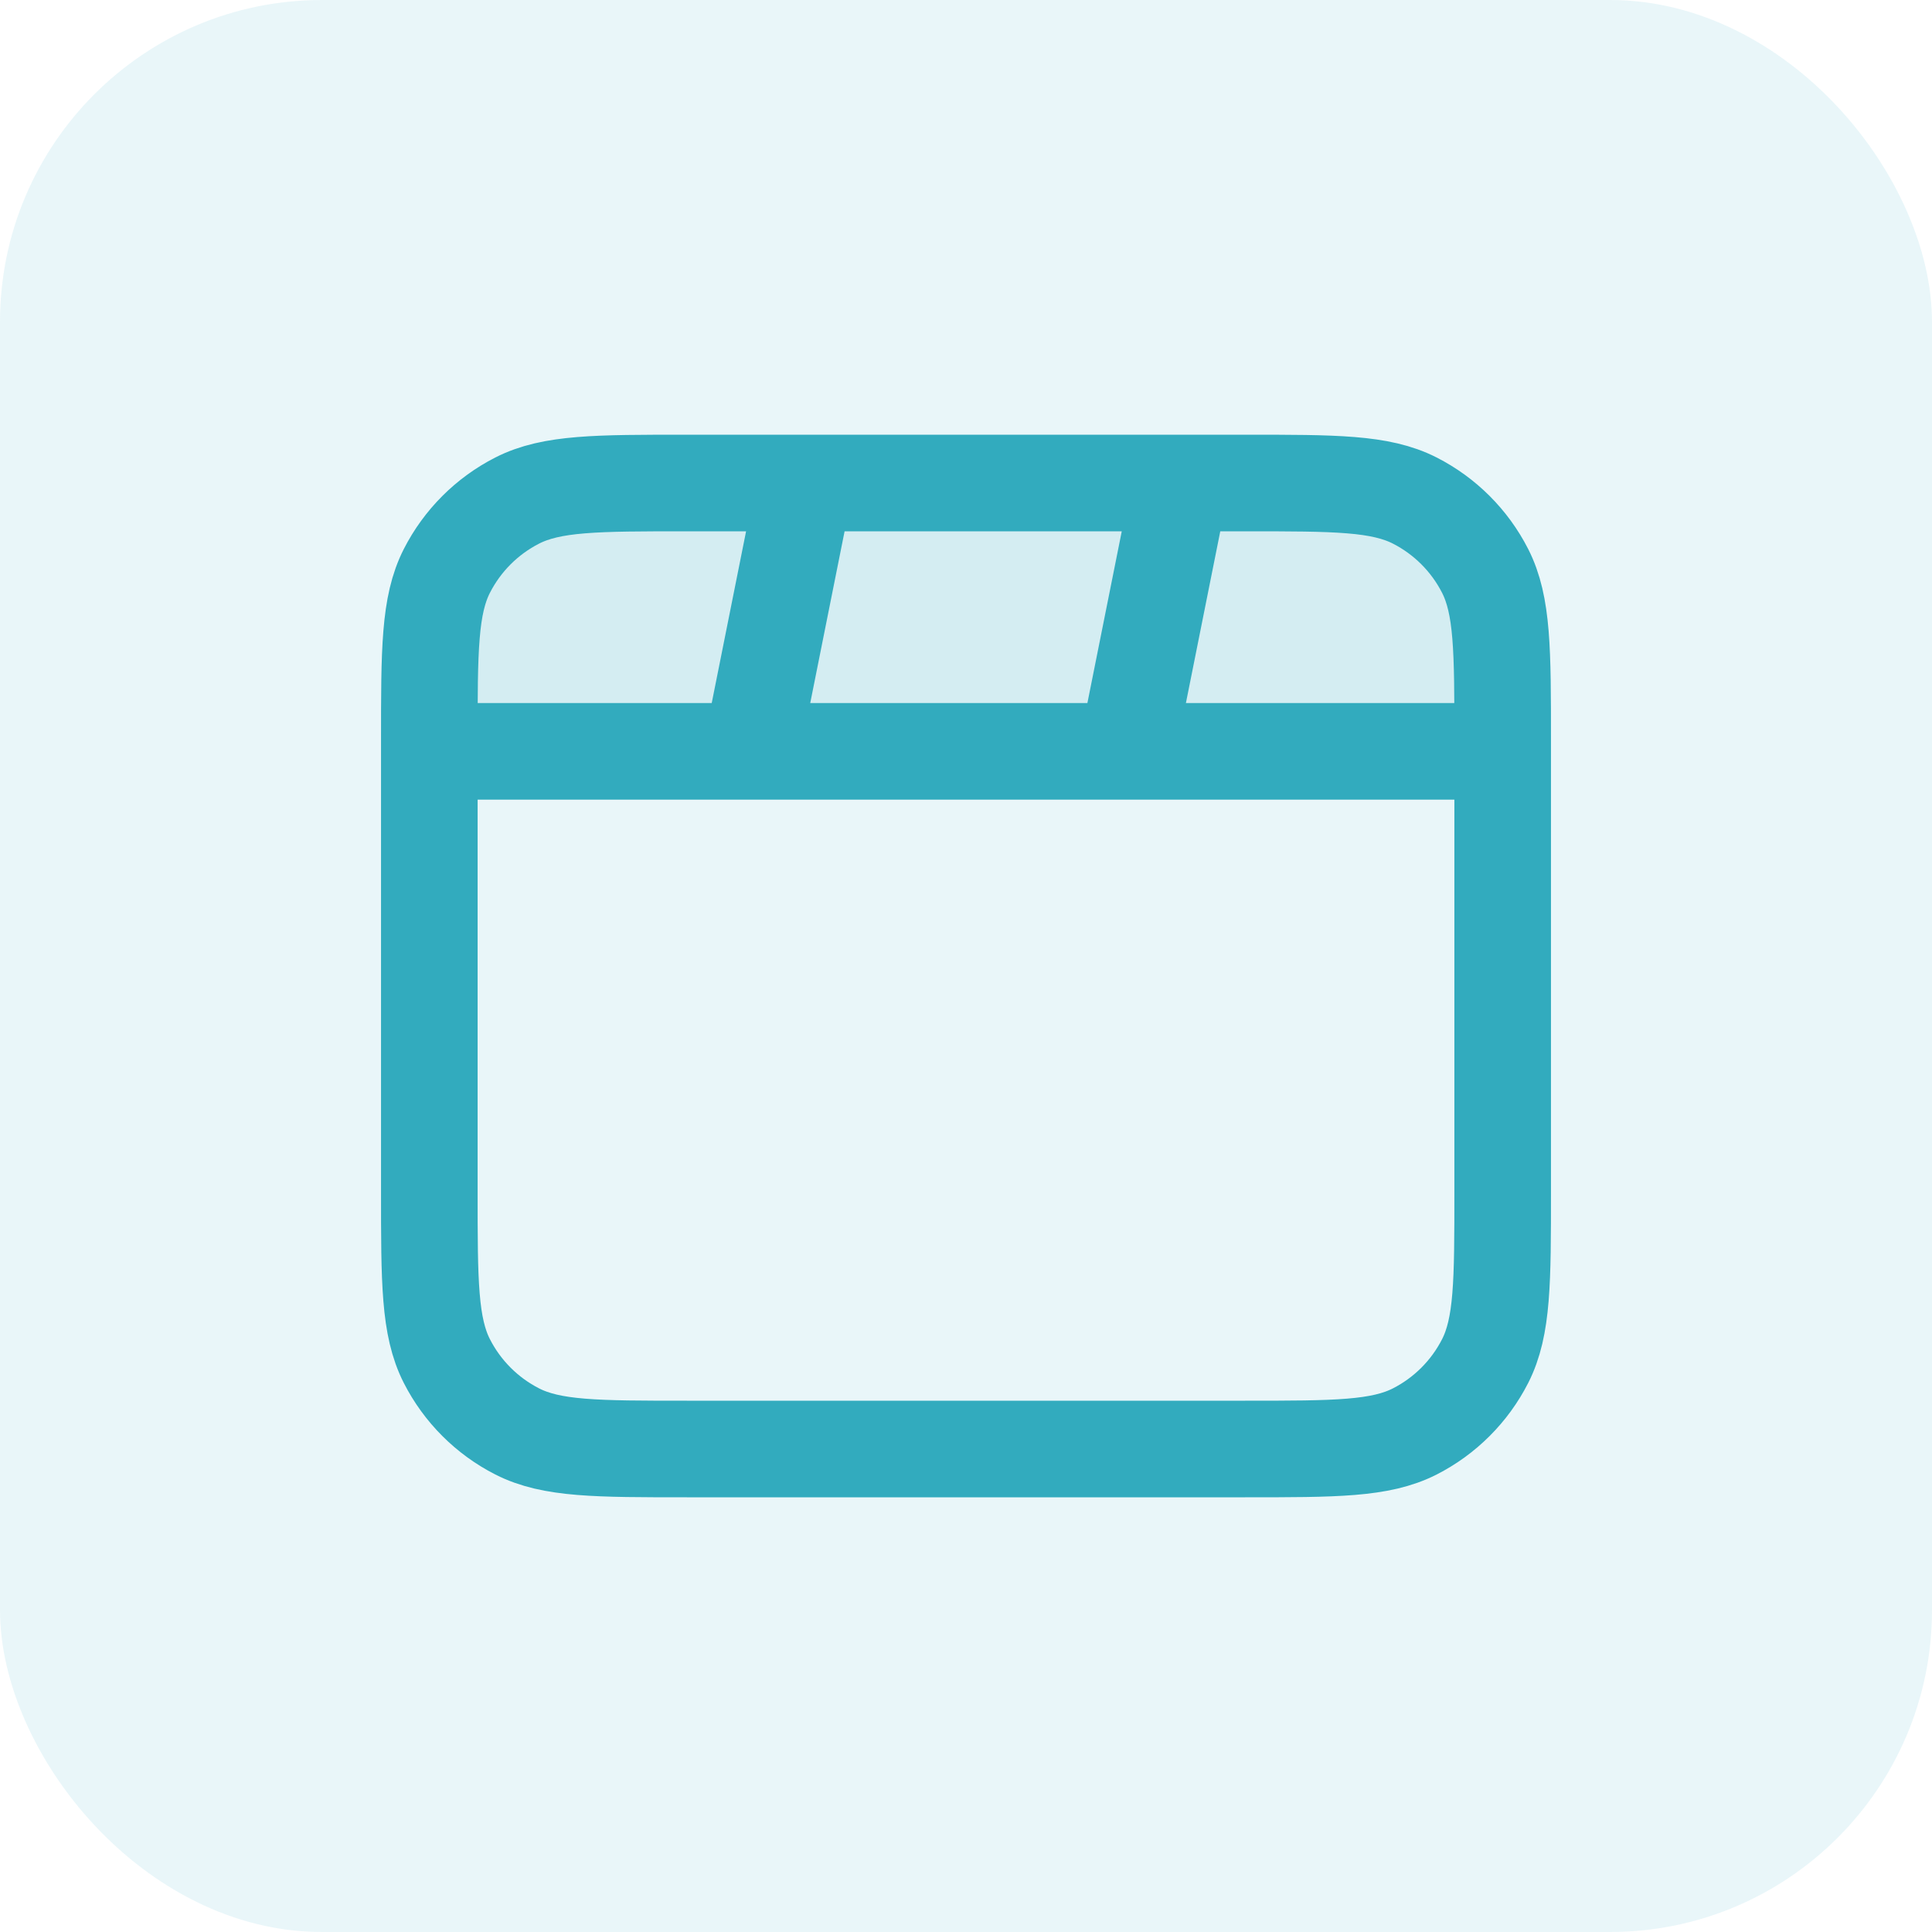
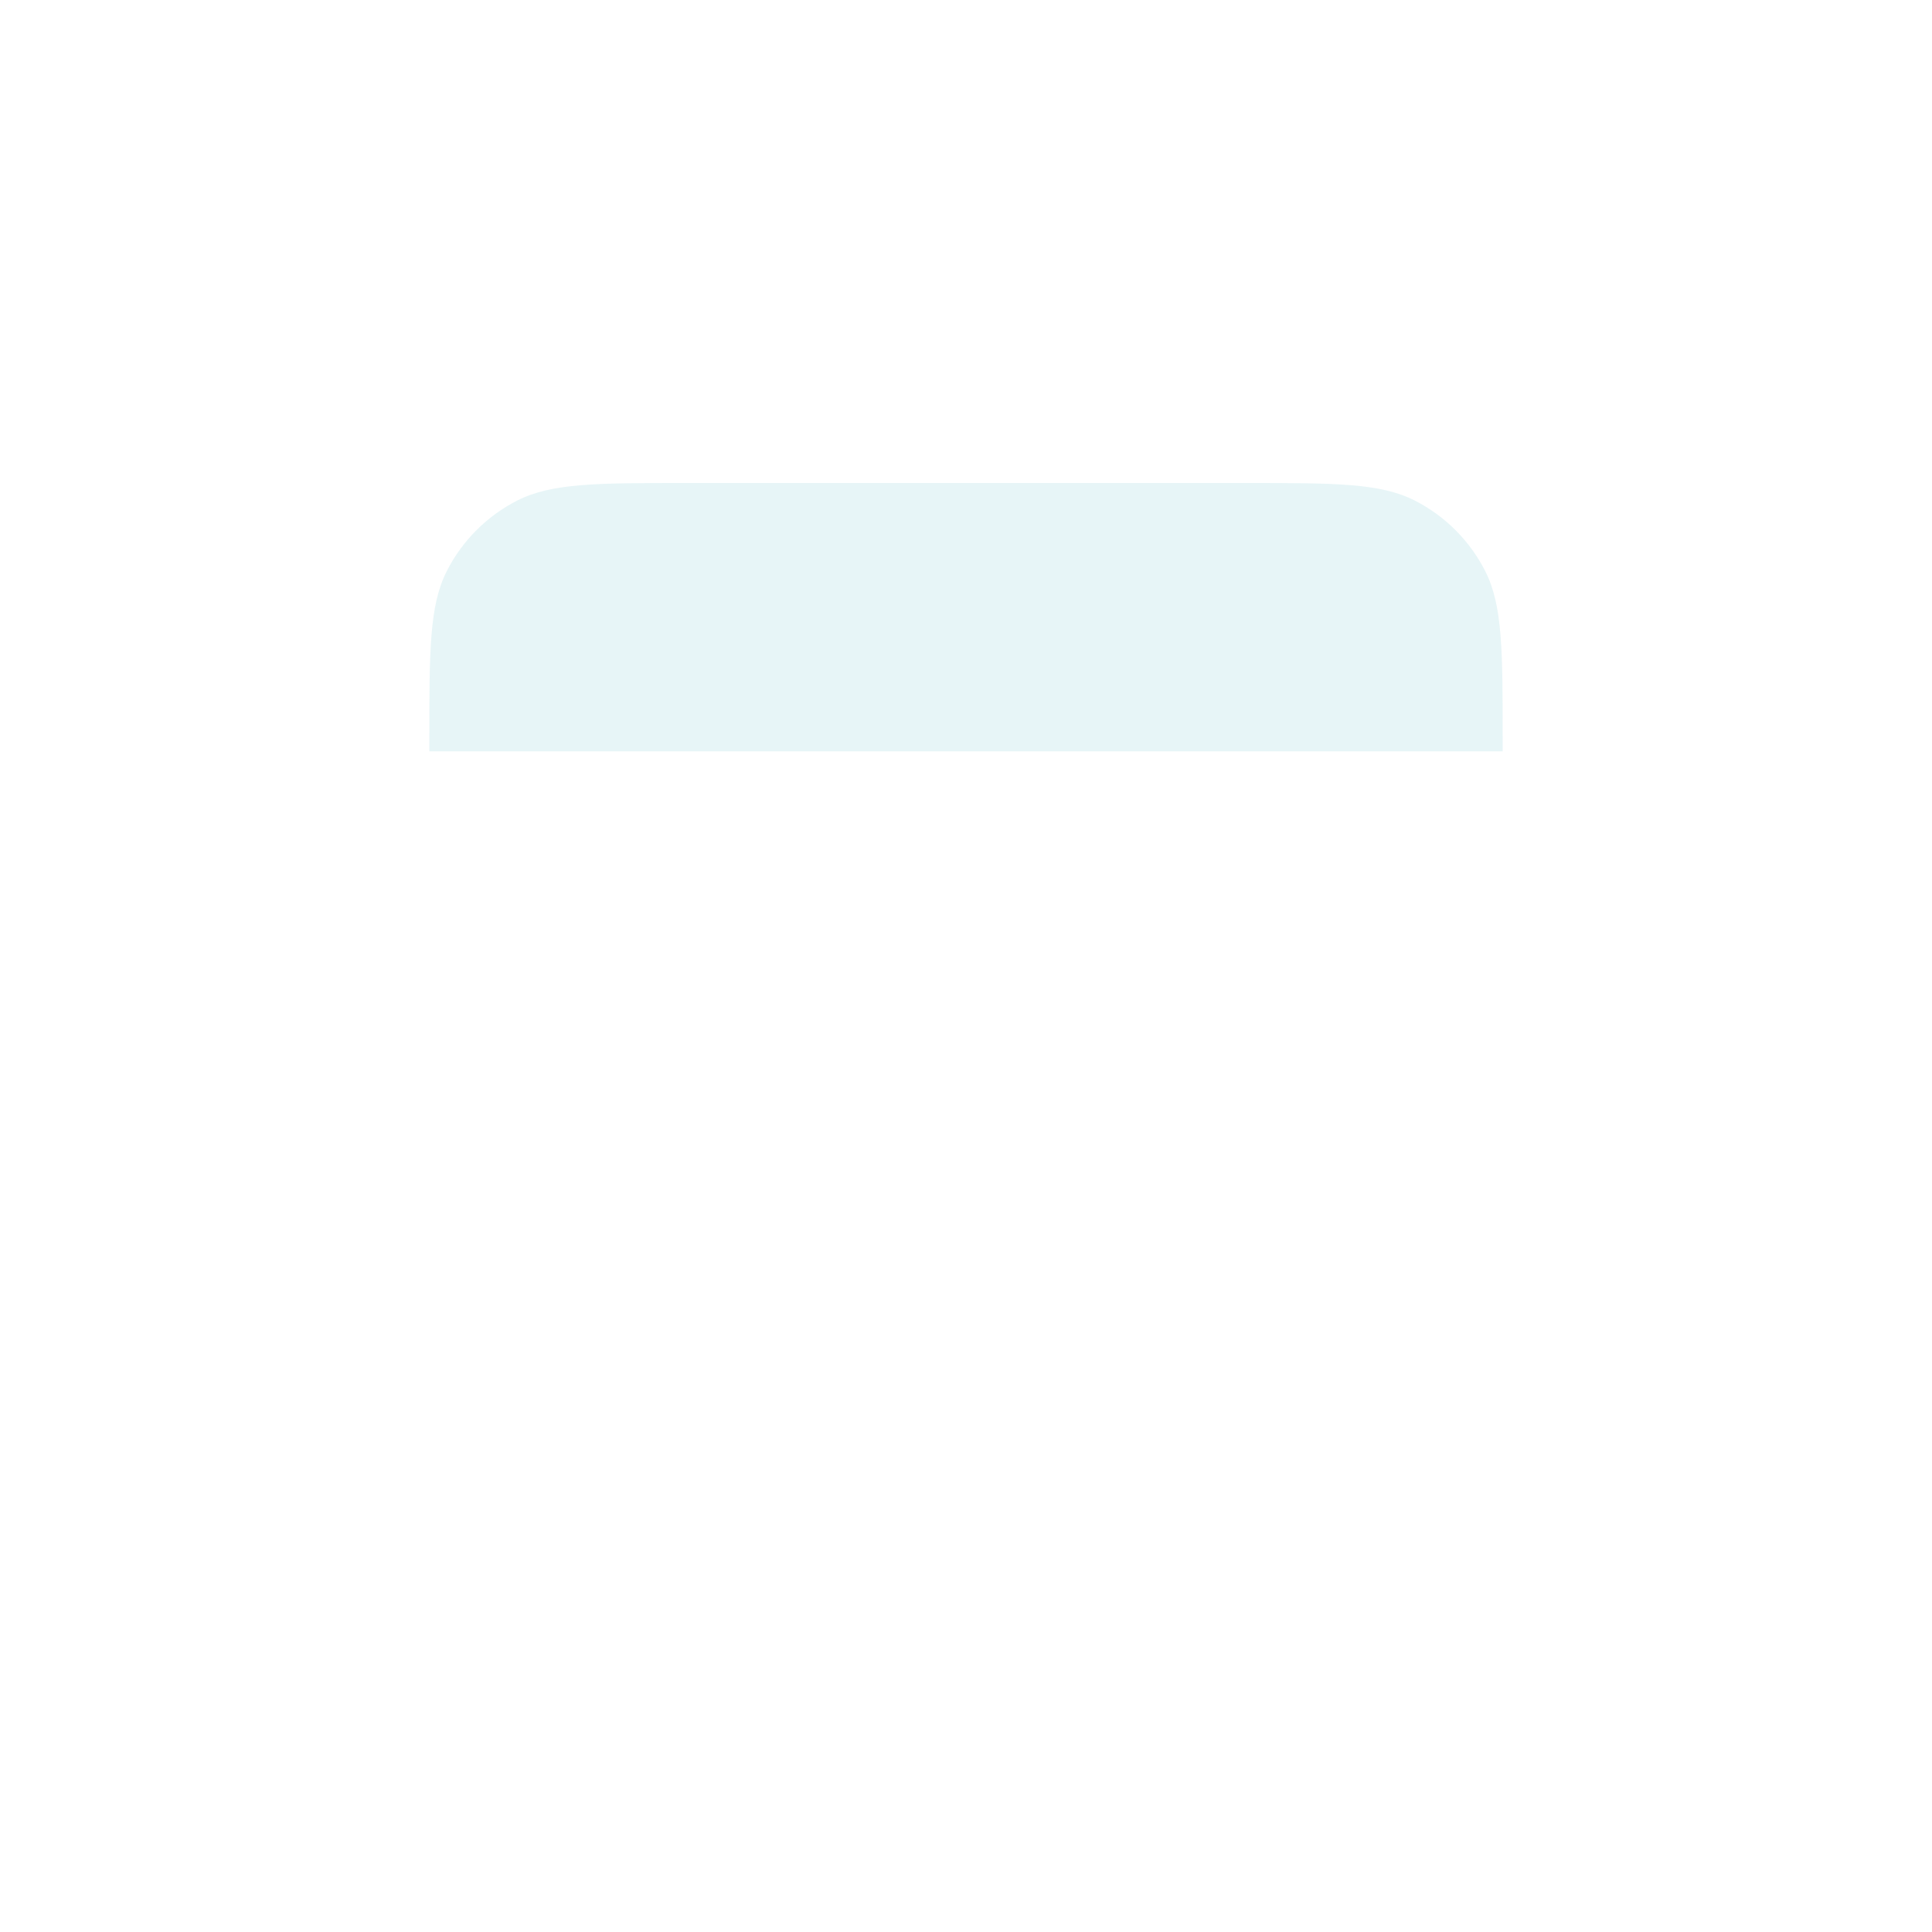
<svg xmlns="http://www.w3.org/2000/svg" width="60" height="60" viewBox="0 0 60 60" fill="none">
-   <rect width="60" height="60" rx="10" fill="#3CB5C8" fill-opacity="0.11" />
  <path opacity="0.12" d="M13.333 23C13.333 20.2 13.333 18.8 13.878 17.73C14.358 16.789 15.123 16.024 16.063 15.545C17.133 15 18.533 15 21.333 15H38.667C41.467 15 42.867 15 43.937 15.545C44.877 16.024 45.642 16.789 46.122 17.73C46.667 18.8 46.667 20.2 46.667 23V23.333H13.333V23Z" fill="#32ABBE" />
-   <path d="M25 15L23.333 23.333M36.667 15L35 23.333M46.667 23.333H13.333M21.333 45H38.667C41.467 45 42.867 45 43.937 44.455C44.877 43.976 45.642 43.211 46.122 42.27C46.667 41.2 46.667 39.8 46.667 37V23C46.667 20.2 46.667 18.8 46.122 17.73C45.642 16.789 44.877 16.024 43.937 15.545C42.867 15 41.467 15 38.667 15H21.333C18.533 15 17.133 15 16.063 15.545C15.123 16.024 14.358 16.789 13.878 17.73C13.333 18.8 13.333 20.2 13.333 23V37C13.333 39.8 13.333 41.2 13.878 42.27C14.358 43.211 15.123 43.976 16.063 44.455C17.133 45 18.533 45 21.333 45Z" stroke="#32ABBE" stroke-width="3" stroke-linecap="round" stroke-linejoin="round" />
</svg>